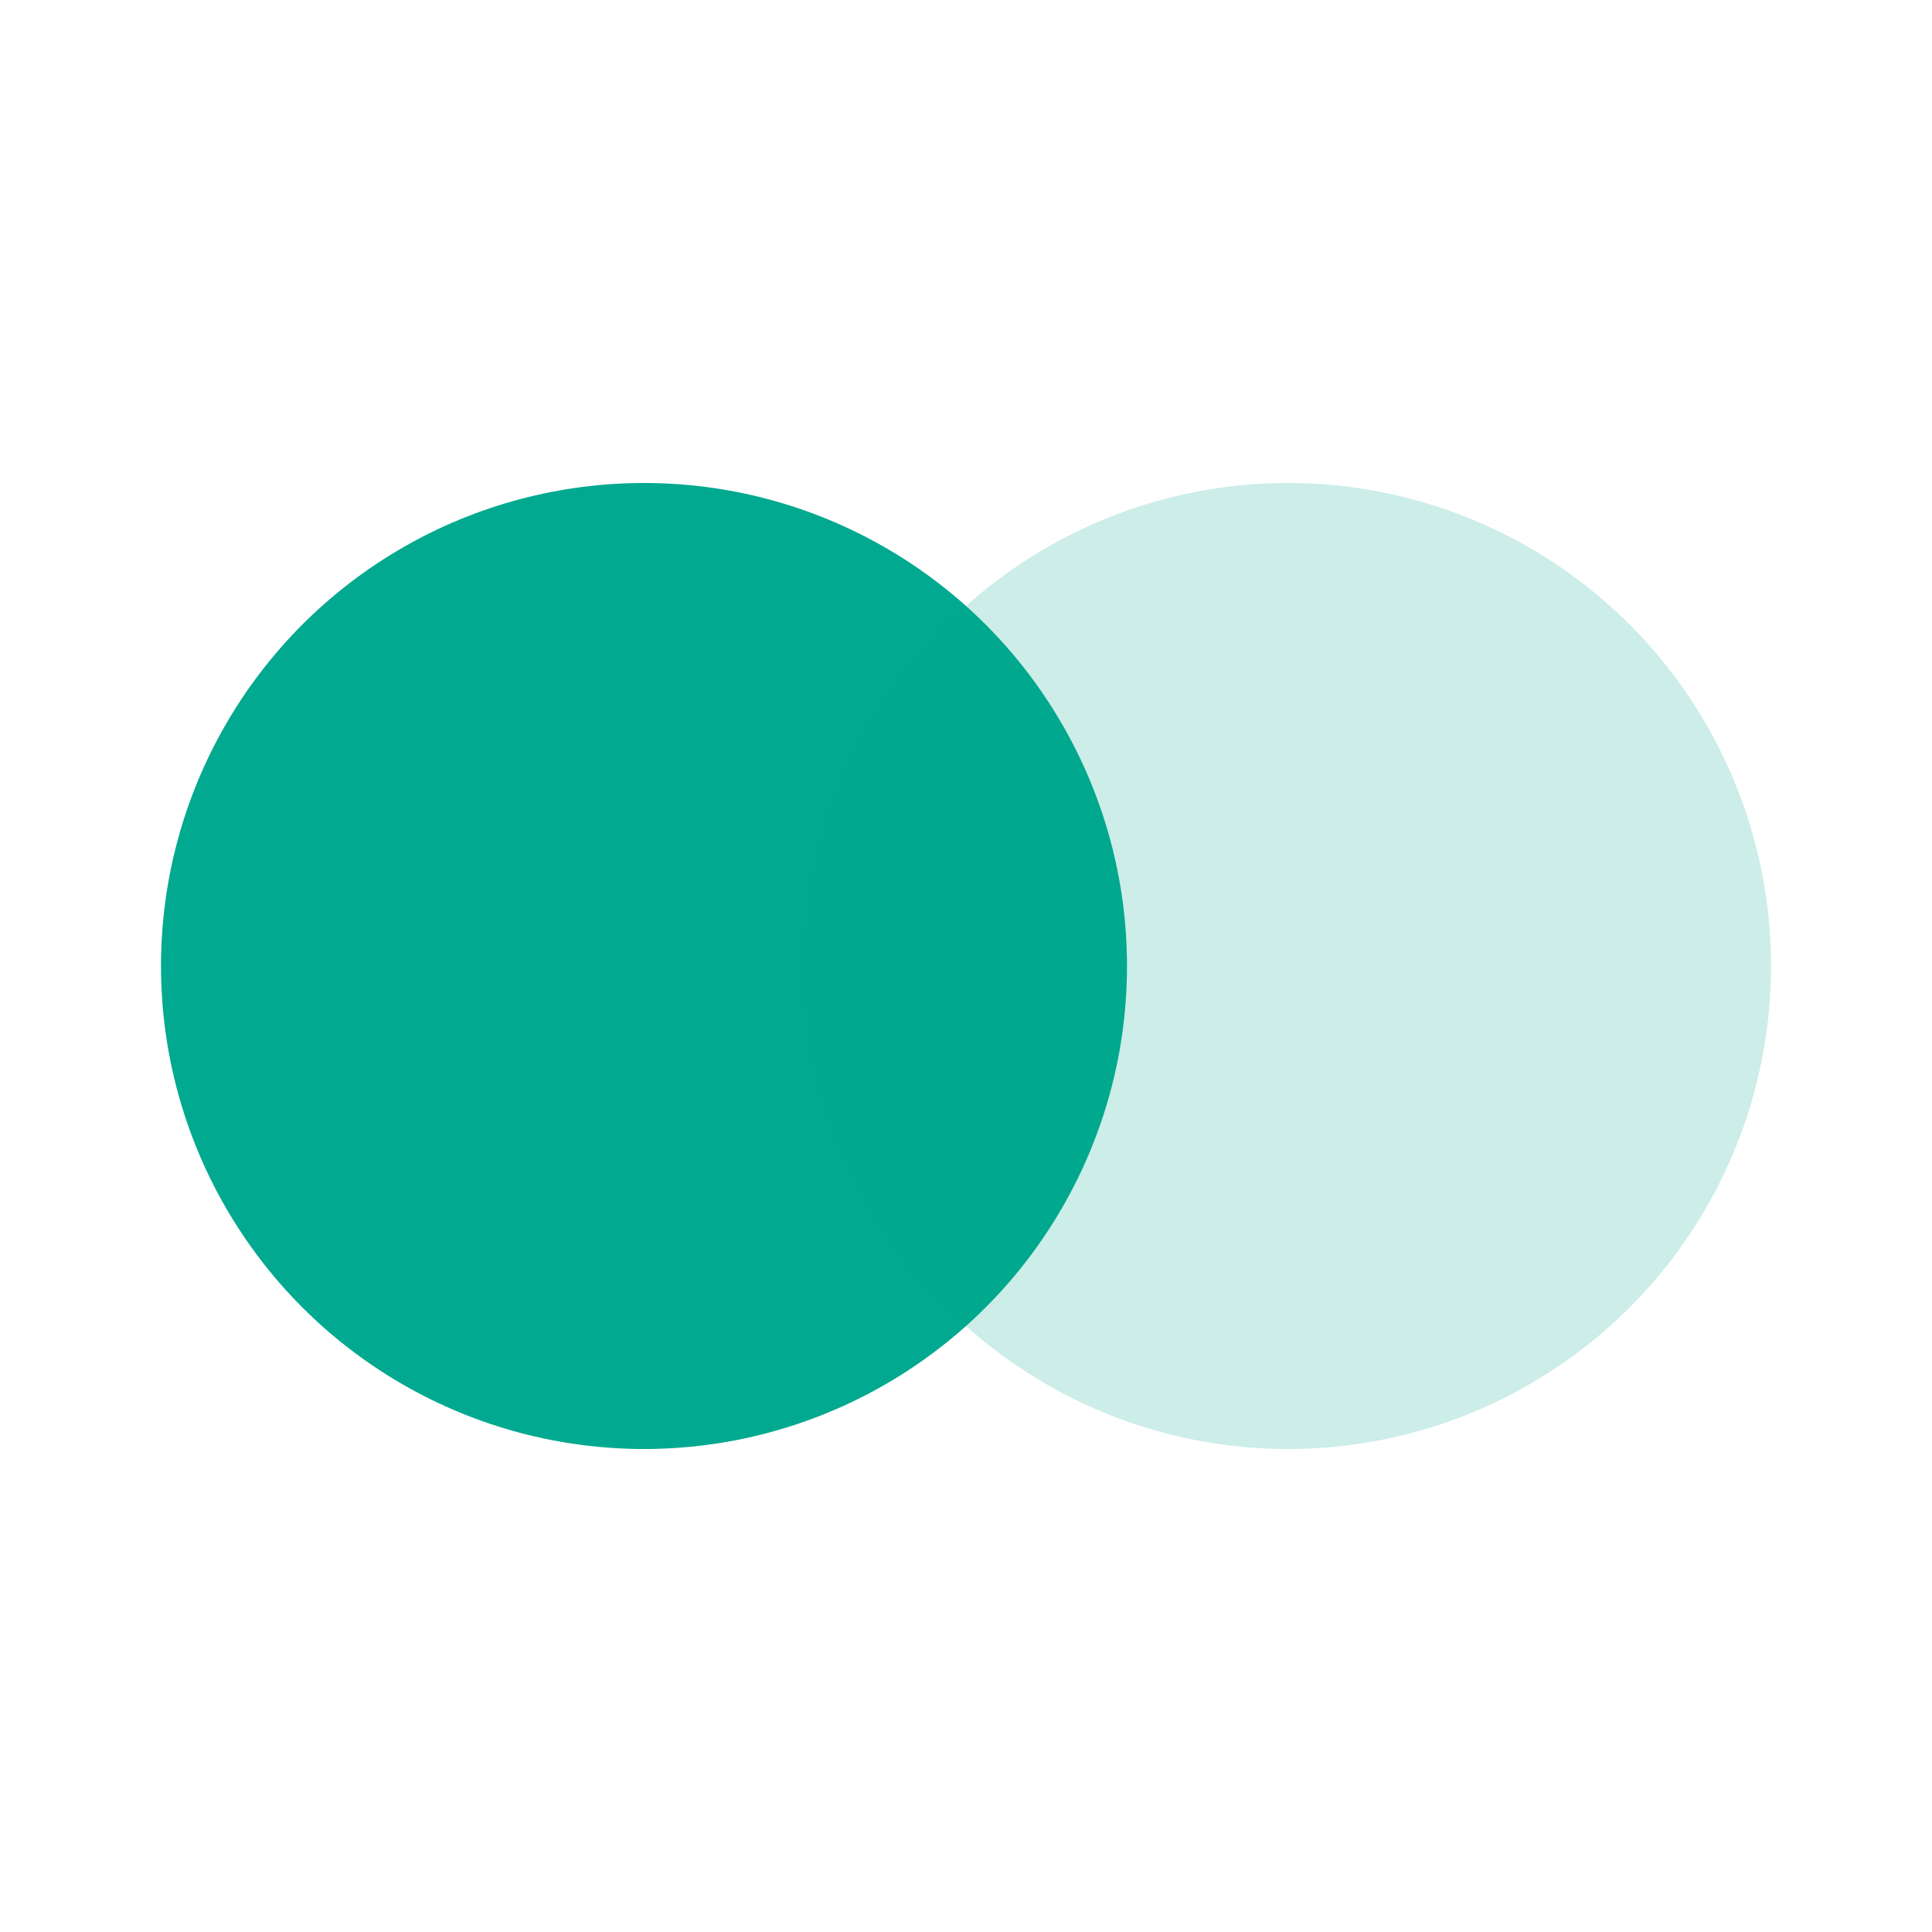
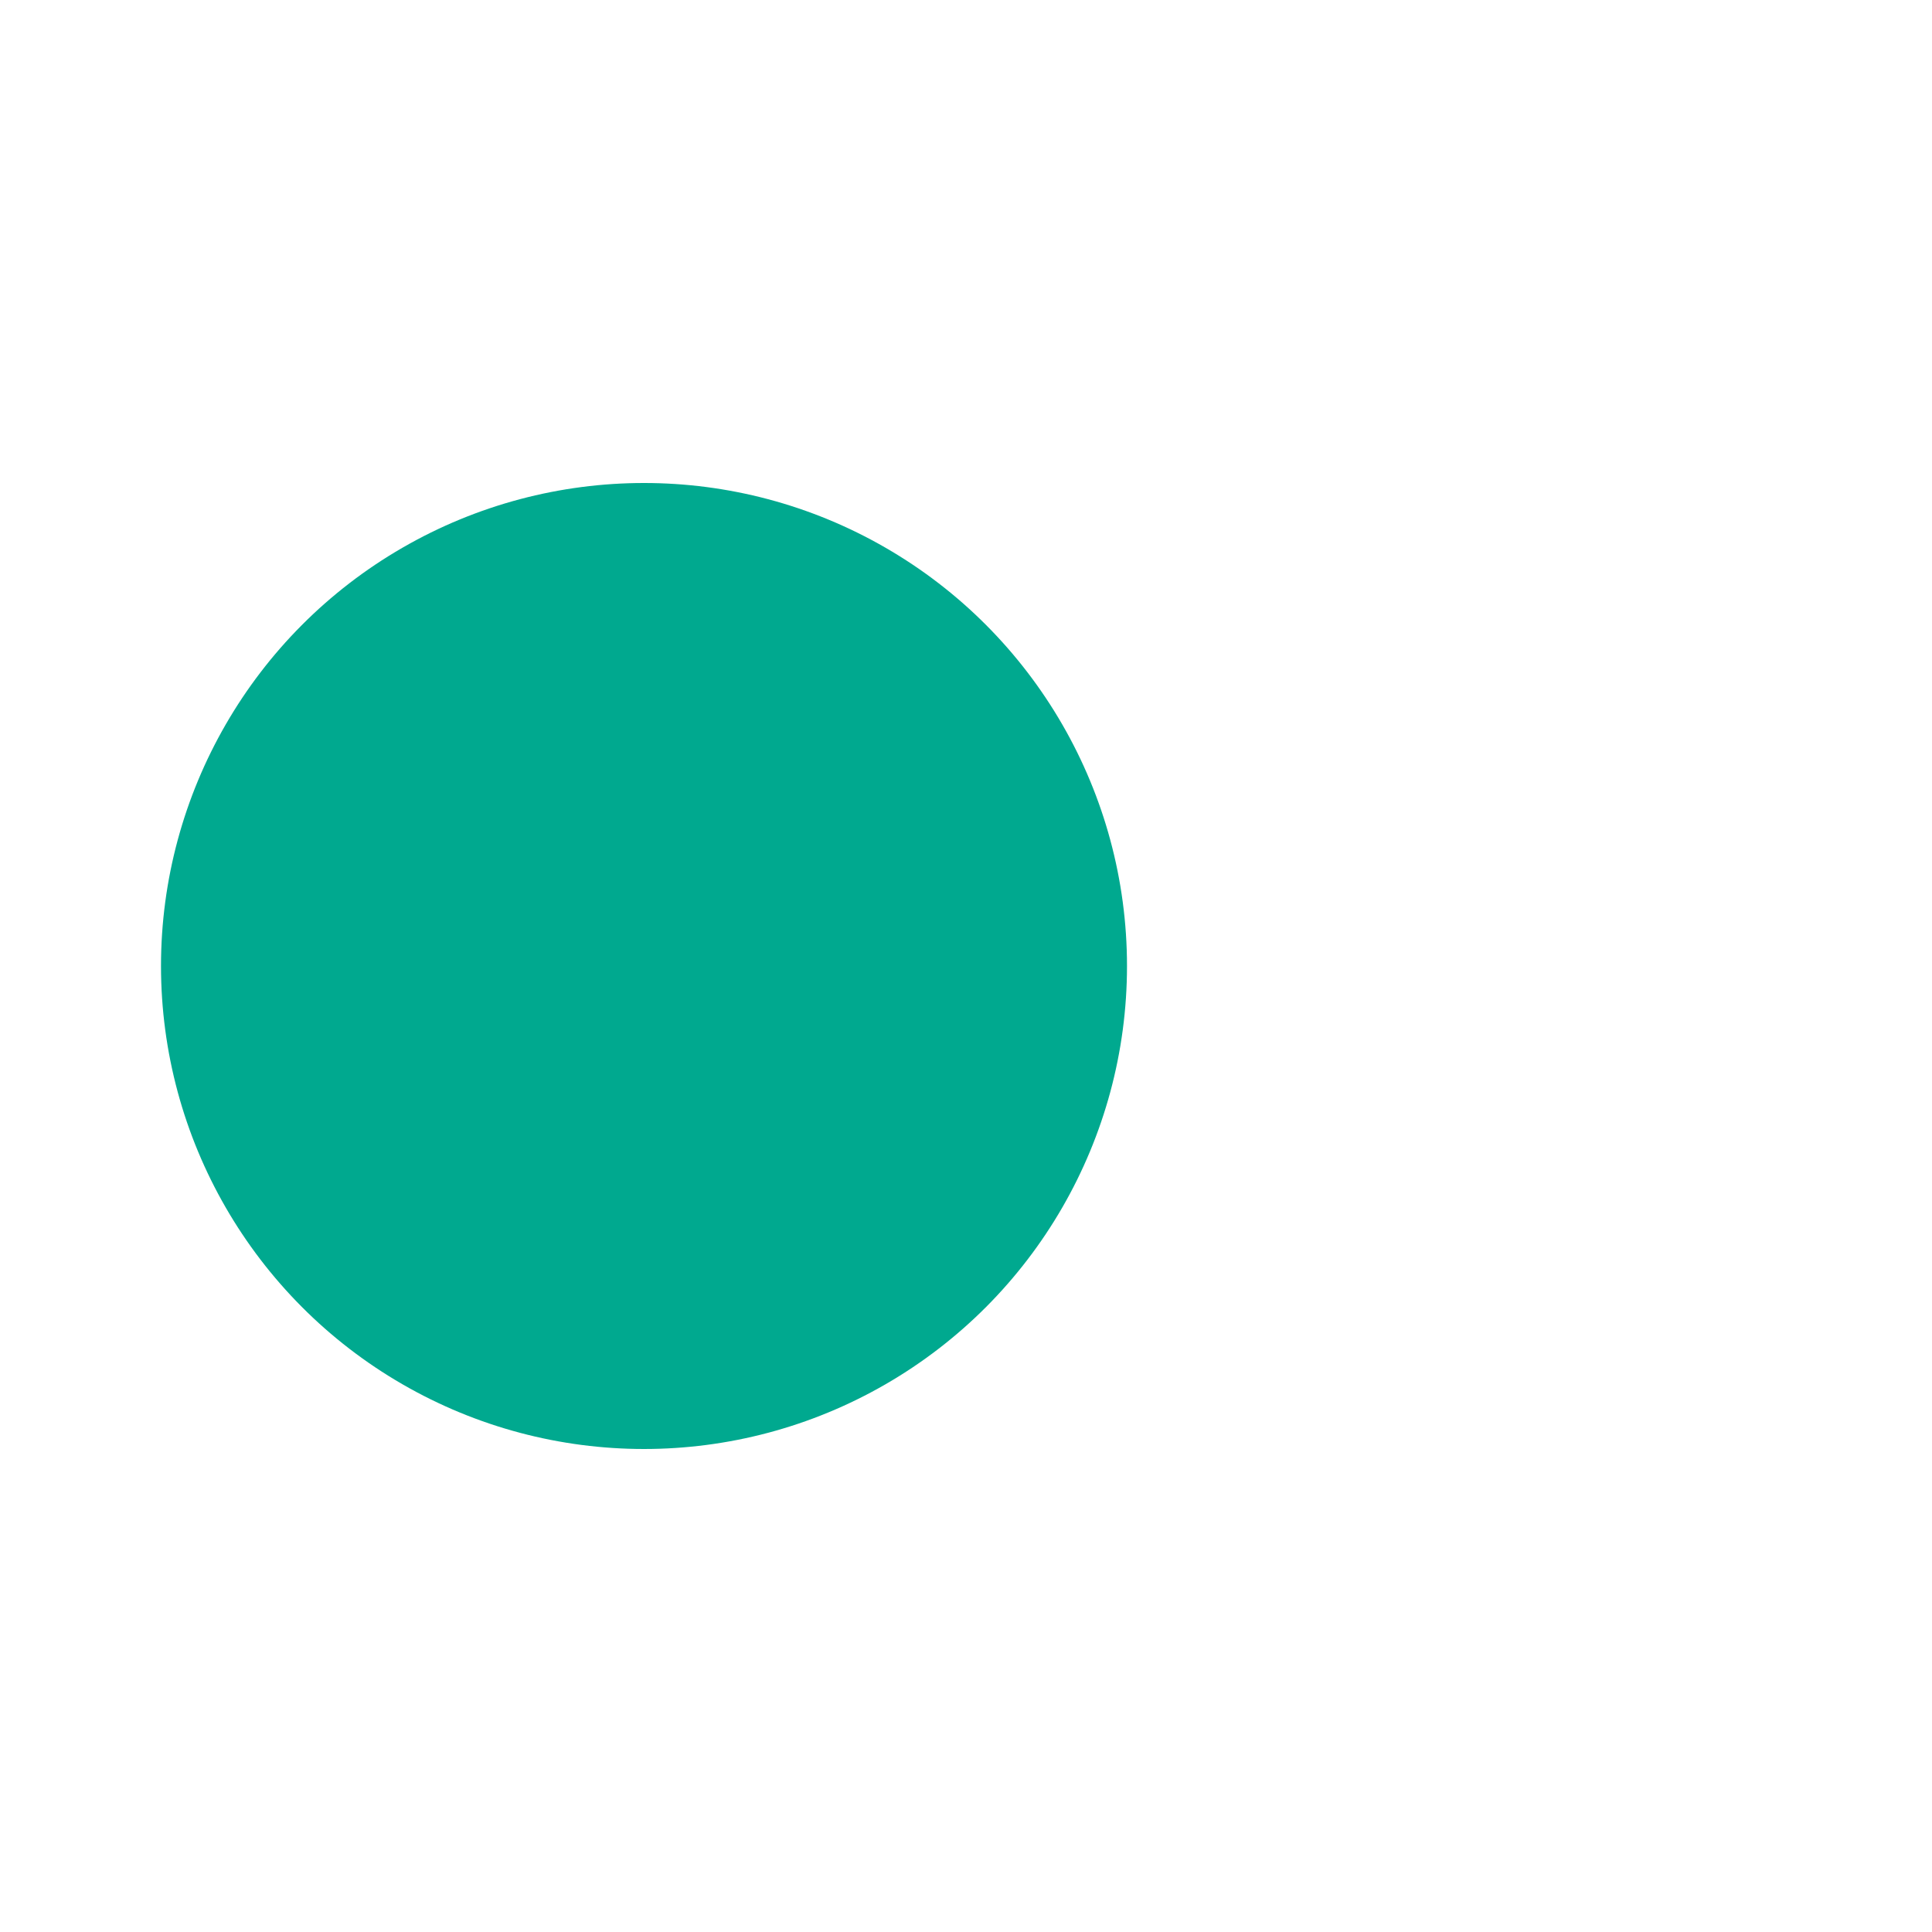
<svg xmlns="http://www.w3.org/2000/svg" width="24px" height="24px" viewBox="0 0 24 24" version="1.1">
  <title>标题装饰</title>
  <g id="电商学院-首页" stroke="none" stroke-width="1" fill="none" fill-rule="evenodd">
    <g transform="translate(-360, -3130)" fill="#00A98F" id="🌟技术干货">
      <g transform="translate(360, 3129)">
        <g id="标题装饰" transform="translate(0, 1)">
          <circle id="椭圆形" cx="8" cy="12" r="6" />
-           <circle id="椭圆形" opacity="0.2" cx="16" cy="12" r="6" />
        </g>
      </g>
    </g>
  </g>
</svg>